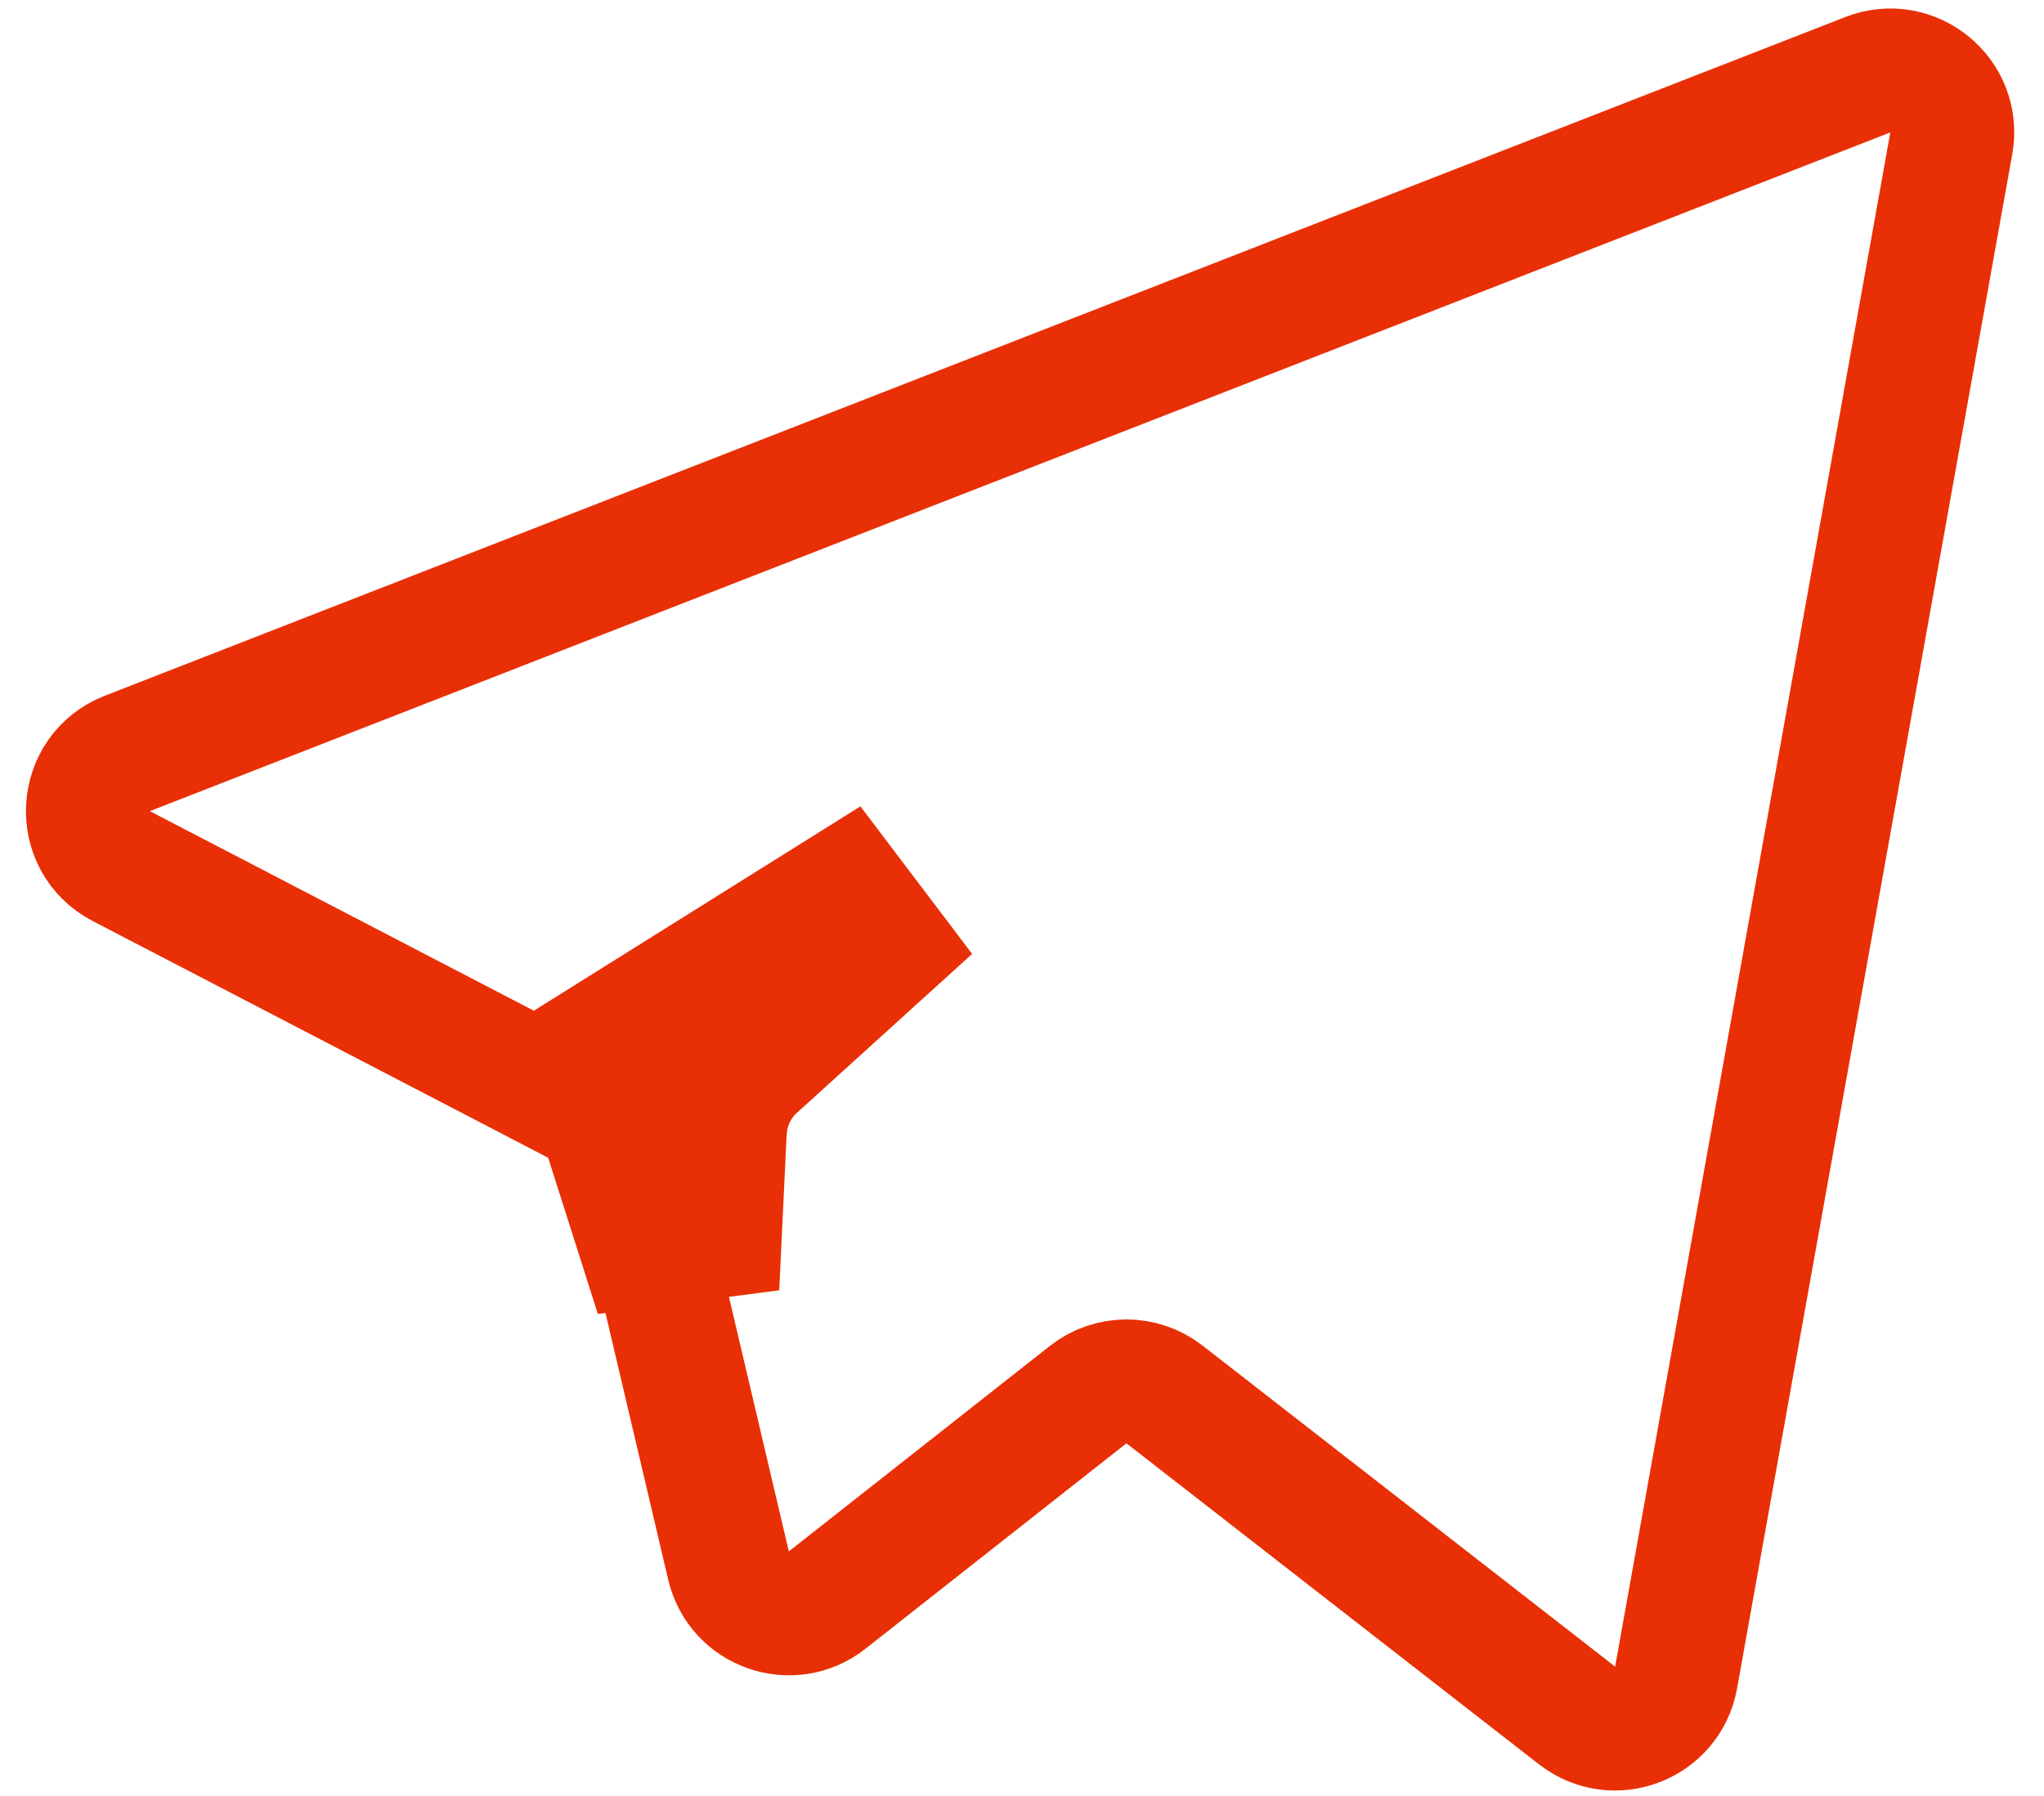
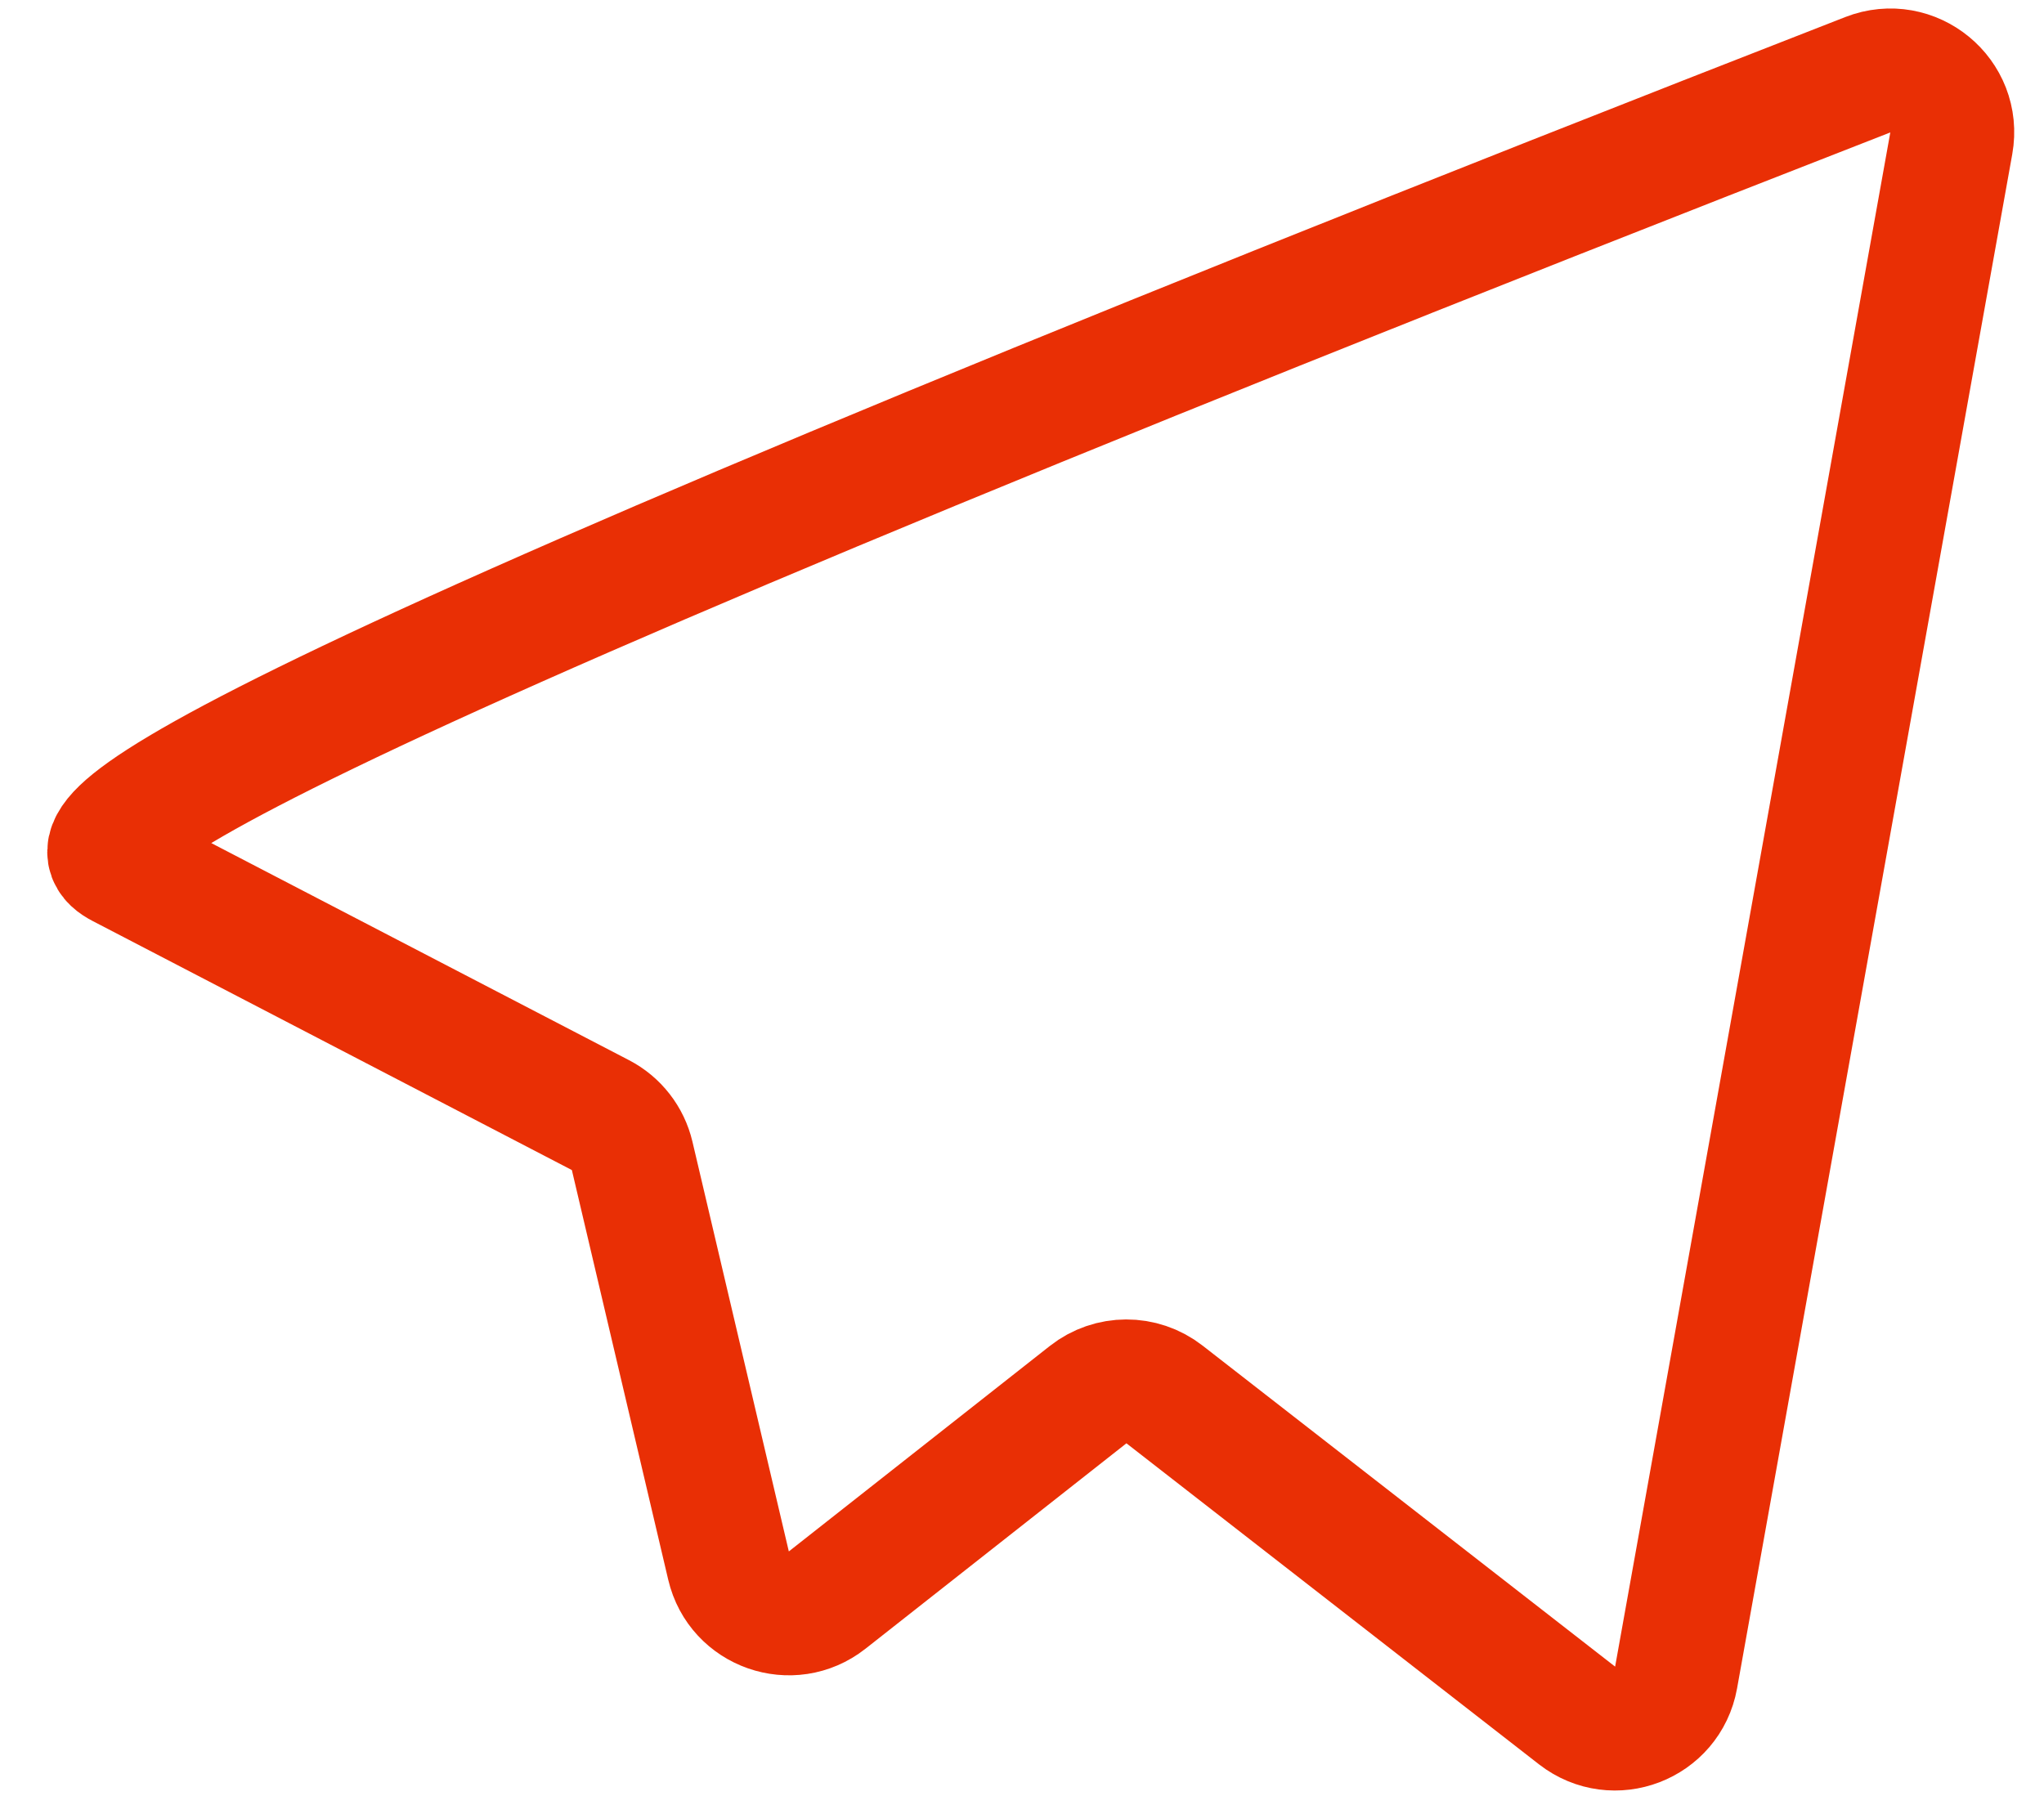
<svg xmlns="http://www.w3.org/2000/svg" width="33" height="29" viewBox="0 0 33 29" fill="none">
-   <path d="M27.06 27.088L31.503 2.315C31.641 1.546 30.883 0.923 30.155 1.207L2.055 12.166C1.255 12.478 1.195 13.588 1.958 13.985L9.694 18.006C9.952 18.14 10.139 18.38 10.206 18.664L11.762 25.28C11.929 25.992 12.78 26.289 13.354 25.837L17.567 22.52C17.928 22.235 18.437 22.234 18.8 22.516L25.461 27.7C26.055 28.162 26.927 27.828 27.06 27.088Z" stroke="#E92F05" stroke-width="2" />
-   <path d="M11.855 16.861C11.511 17.174 11.288 17.595 11.221 18.051L11.202 18.248L11.082 20.763L9.964 17.248L14.687 14.292L11.855 16.861Z" stroke="#E92F05" stroke-width="3" />
+   <path d="M27.06 27.088L31.503 2.315C31.641 1.546 30.883 0.923 30.155 1.207C1.255 12.478 1.195 13.588 1.958 13.985L9.694 18.006C9.952 18.14 10.139 18.38 10.206 18.664L11.762 25.28C11.929 25.992 12.78 26.289 13.354 25.837L17.567 22.52C17.928 22.235 18.437 22.234 18.8 22.516L25.461 27.7C26.055 28.162 26.927 27.828 27.06 27.088Z" stroke="#E92F05" stroke-width="2" />
</svg>